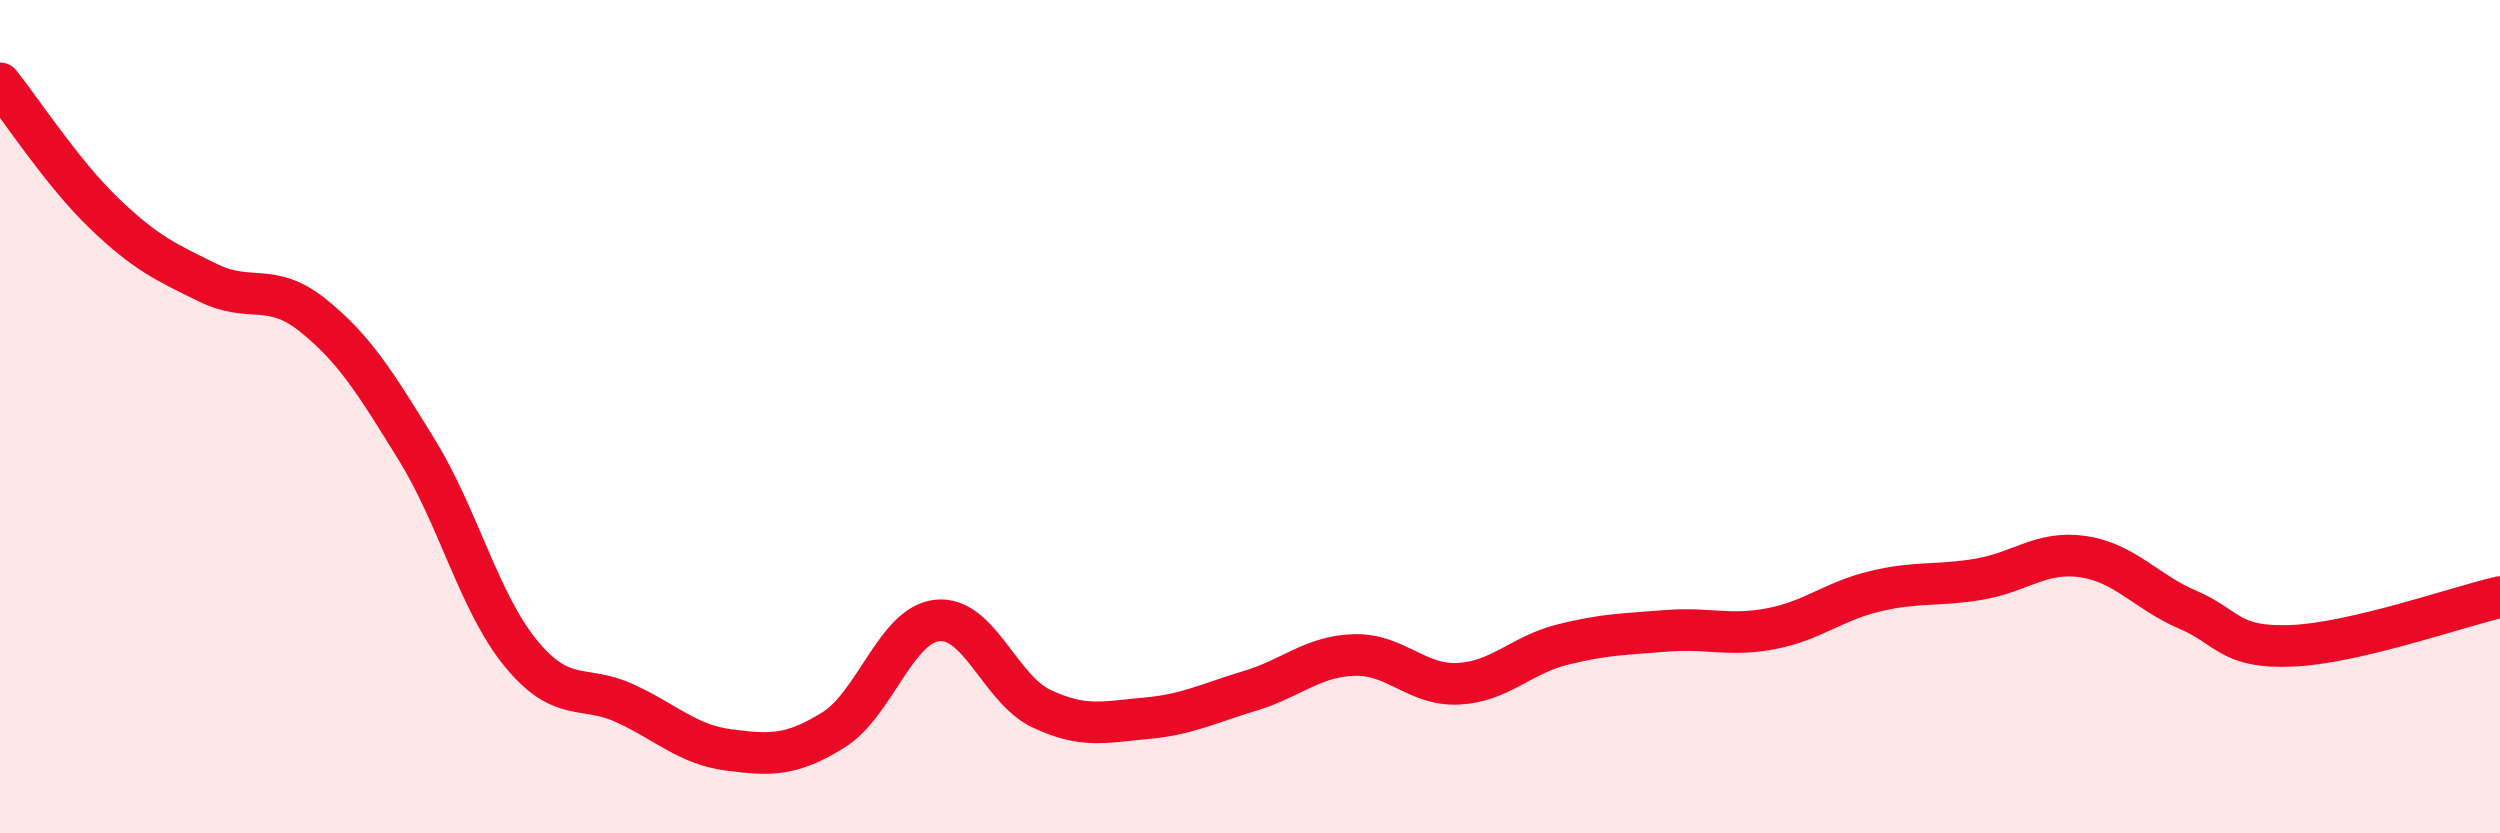
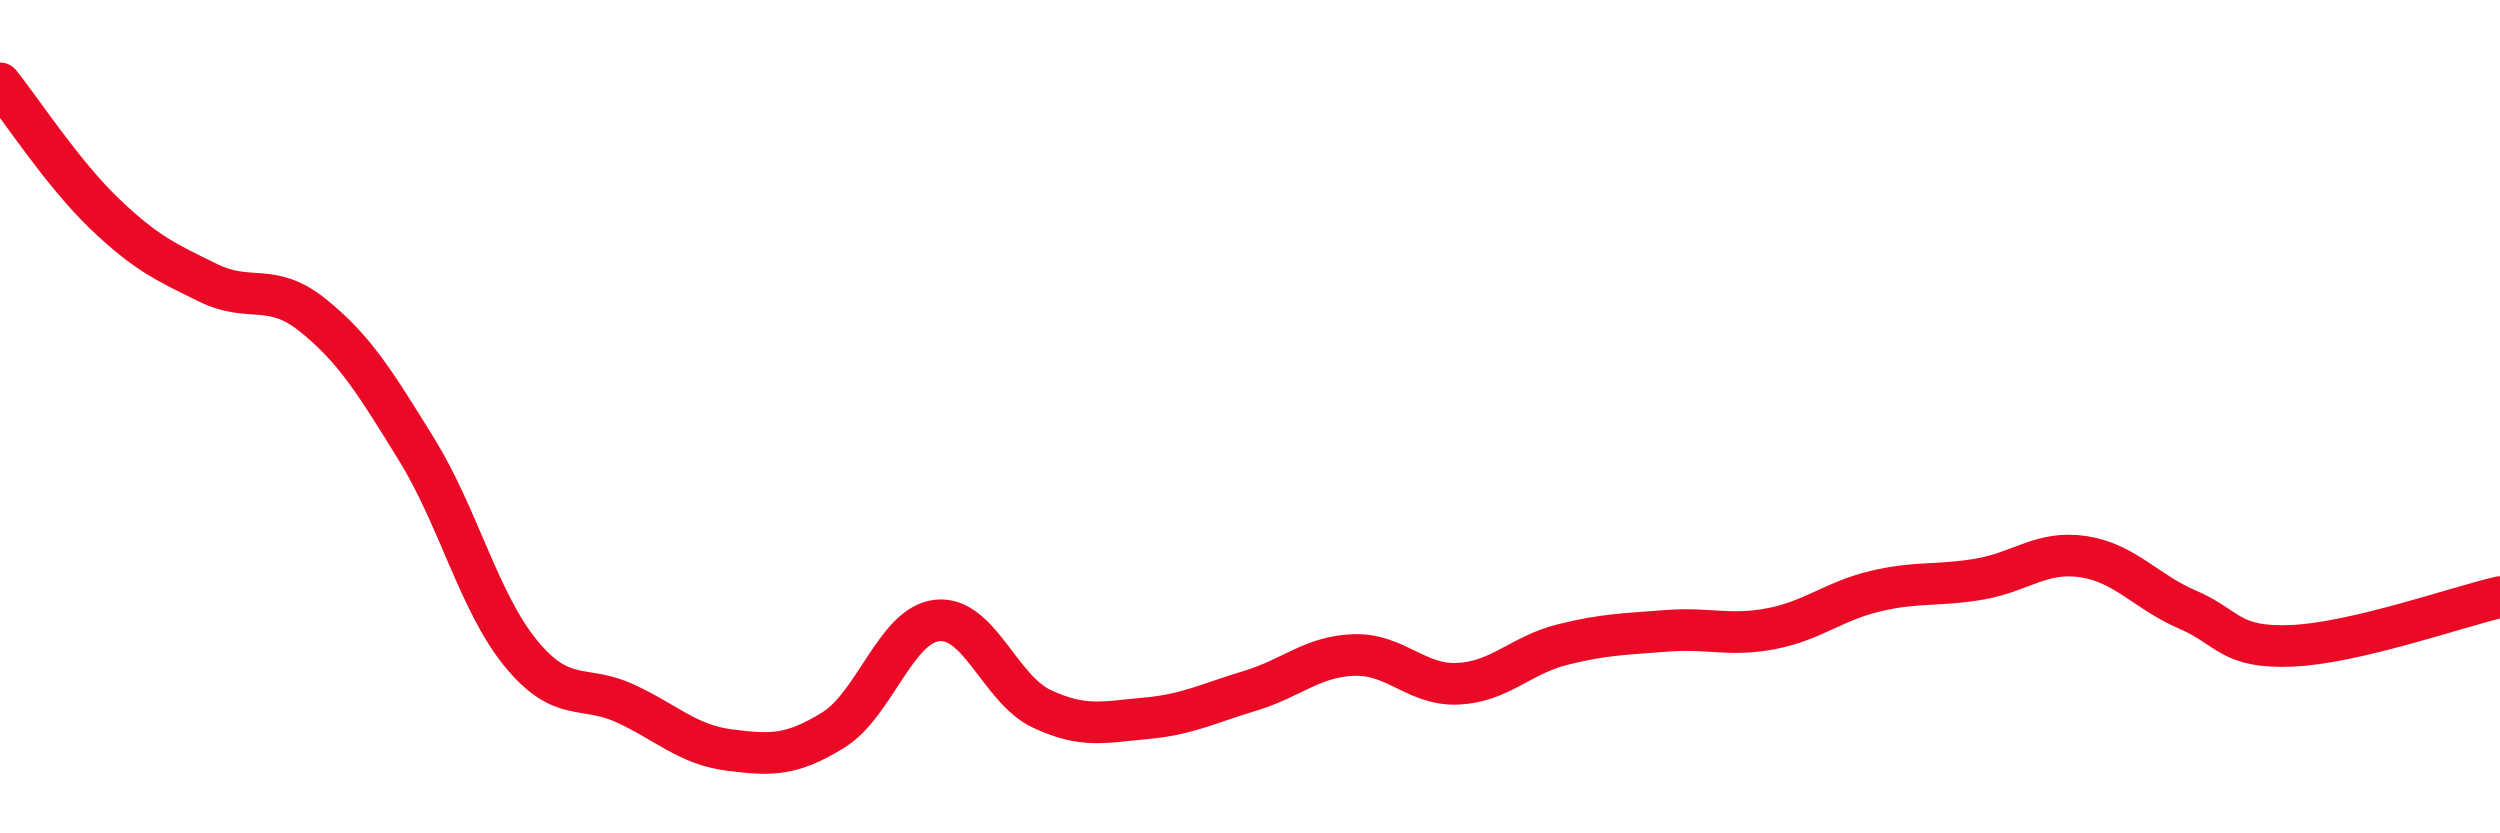
<svg xmlns="http://www.w3.org/2000/svg" width="60" height="20" viewBox="0 0 60 20">
-   <path d="M 0,2 C 0.5,2.62 1.5,4.16 2.5,5.12 C 3.5,6.08 4,6.3 5,6.79 C 6,7.28 6.5,6.76 7.5,7.56 C 8.5,8.36 9,9.17 10,10.79 C 11,12.41 11.5,14.46 12.5,15.68 C 13.5,16.9 14,16.42 15,16.88 C 16,17.34 16.5,17.87 17.5,18 C 18.5,18.13 19,18.14 20,17.52 C 21,16.9 21.5,14.99 22.5,14.89 C 23.5,14.79 24,16.54 25,17.01 C 26,17.48 26.5,17.33 27.5,17.24 C 28.5,17.15 29,16.88 30,16.58 C 31,16.28 31.5,15.75 32.5,15.72 C 33.5,15.69 34,16.46 35,16.41 C 36,16.36 36.5,15.72 37.5,15.47 C 38.5,15.22 39,15.22 40,15.14 C 41,15.06 41.5,15.28 42.5,15.09 C 43.5,14.9 44,14.43 45,14.19 C 46,13.95 46.5,14.07 47.5,13.9 C 48.5,13.73 49,13.21 50,13.36 C 51,13.51 51.5,14.2 52.5,14.63 C 53.5,15.06 53.5,15.56 55,15.5 C 56.5,15.44 59,14.56 60,14.33L60 20L0 20Z" fill="#EB0A25" opacity="0.1" stroke-linecap="round" stroke-linejoin="round" />
  <path d="M 0,2 C 0.5,2.62 1.5,4.16 2.5,5.12 C 3.5,6.08 4,6.3 5,6.79 C 6,7.28 6.5,6.76 7.5,7.56 C 8.5,8.36 9,9.17 10,10.79 C 11,12.41 11.5,14.46 12.5,15.68 C 13.5,16.9 14,16.42 15,16.88 C 16,17.34 16.5,17.87 17.5,18 C 18.5,18.13 19,18.14 20,17.52 C 21,16.9 21.5,14.99 22.5,14.89 C 23.5,14.79 24,16.54 25,17.01 C 26,17.48 26.5,17.33 27.5,17.24 C 28.5,17.15 29,16.88 30,16.58 C 31,16.28 31.5,15.75 32.5,15.72 C 33.5,15.69 34,16.46 35,16.41 C 36,16.36 36.5,15.72 37.5,15.47 C 38.5,15.22 39,15.22 40,15.14 C 41,15.06 41.5,15.28 42.5,15.09 C 43.5,14.9 44,14.43 45,14.19 C 46,13.95 46.5,14.07 47.5,13.9 C 48.5,13.73 49,13.21 50,13.36 C 51,13.51 51.5,14.2 52.5,14.63 C 53.5,15.06 53.5,15.56 55,15.5 C 56.5,15.44 59,14.56 60,14.33" stroke="#EB0A25" stroke-width="1" fill="none" stroke-linecap="round" stroke-linejoin="round" />
</svg>